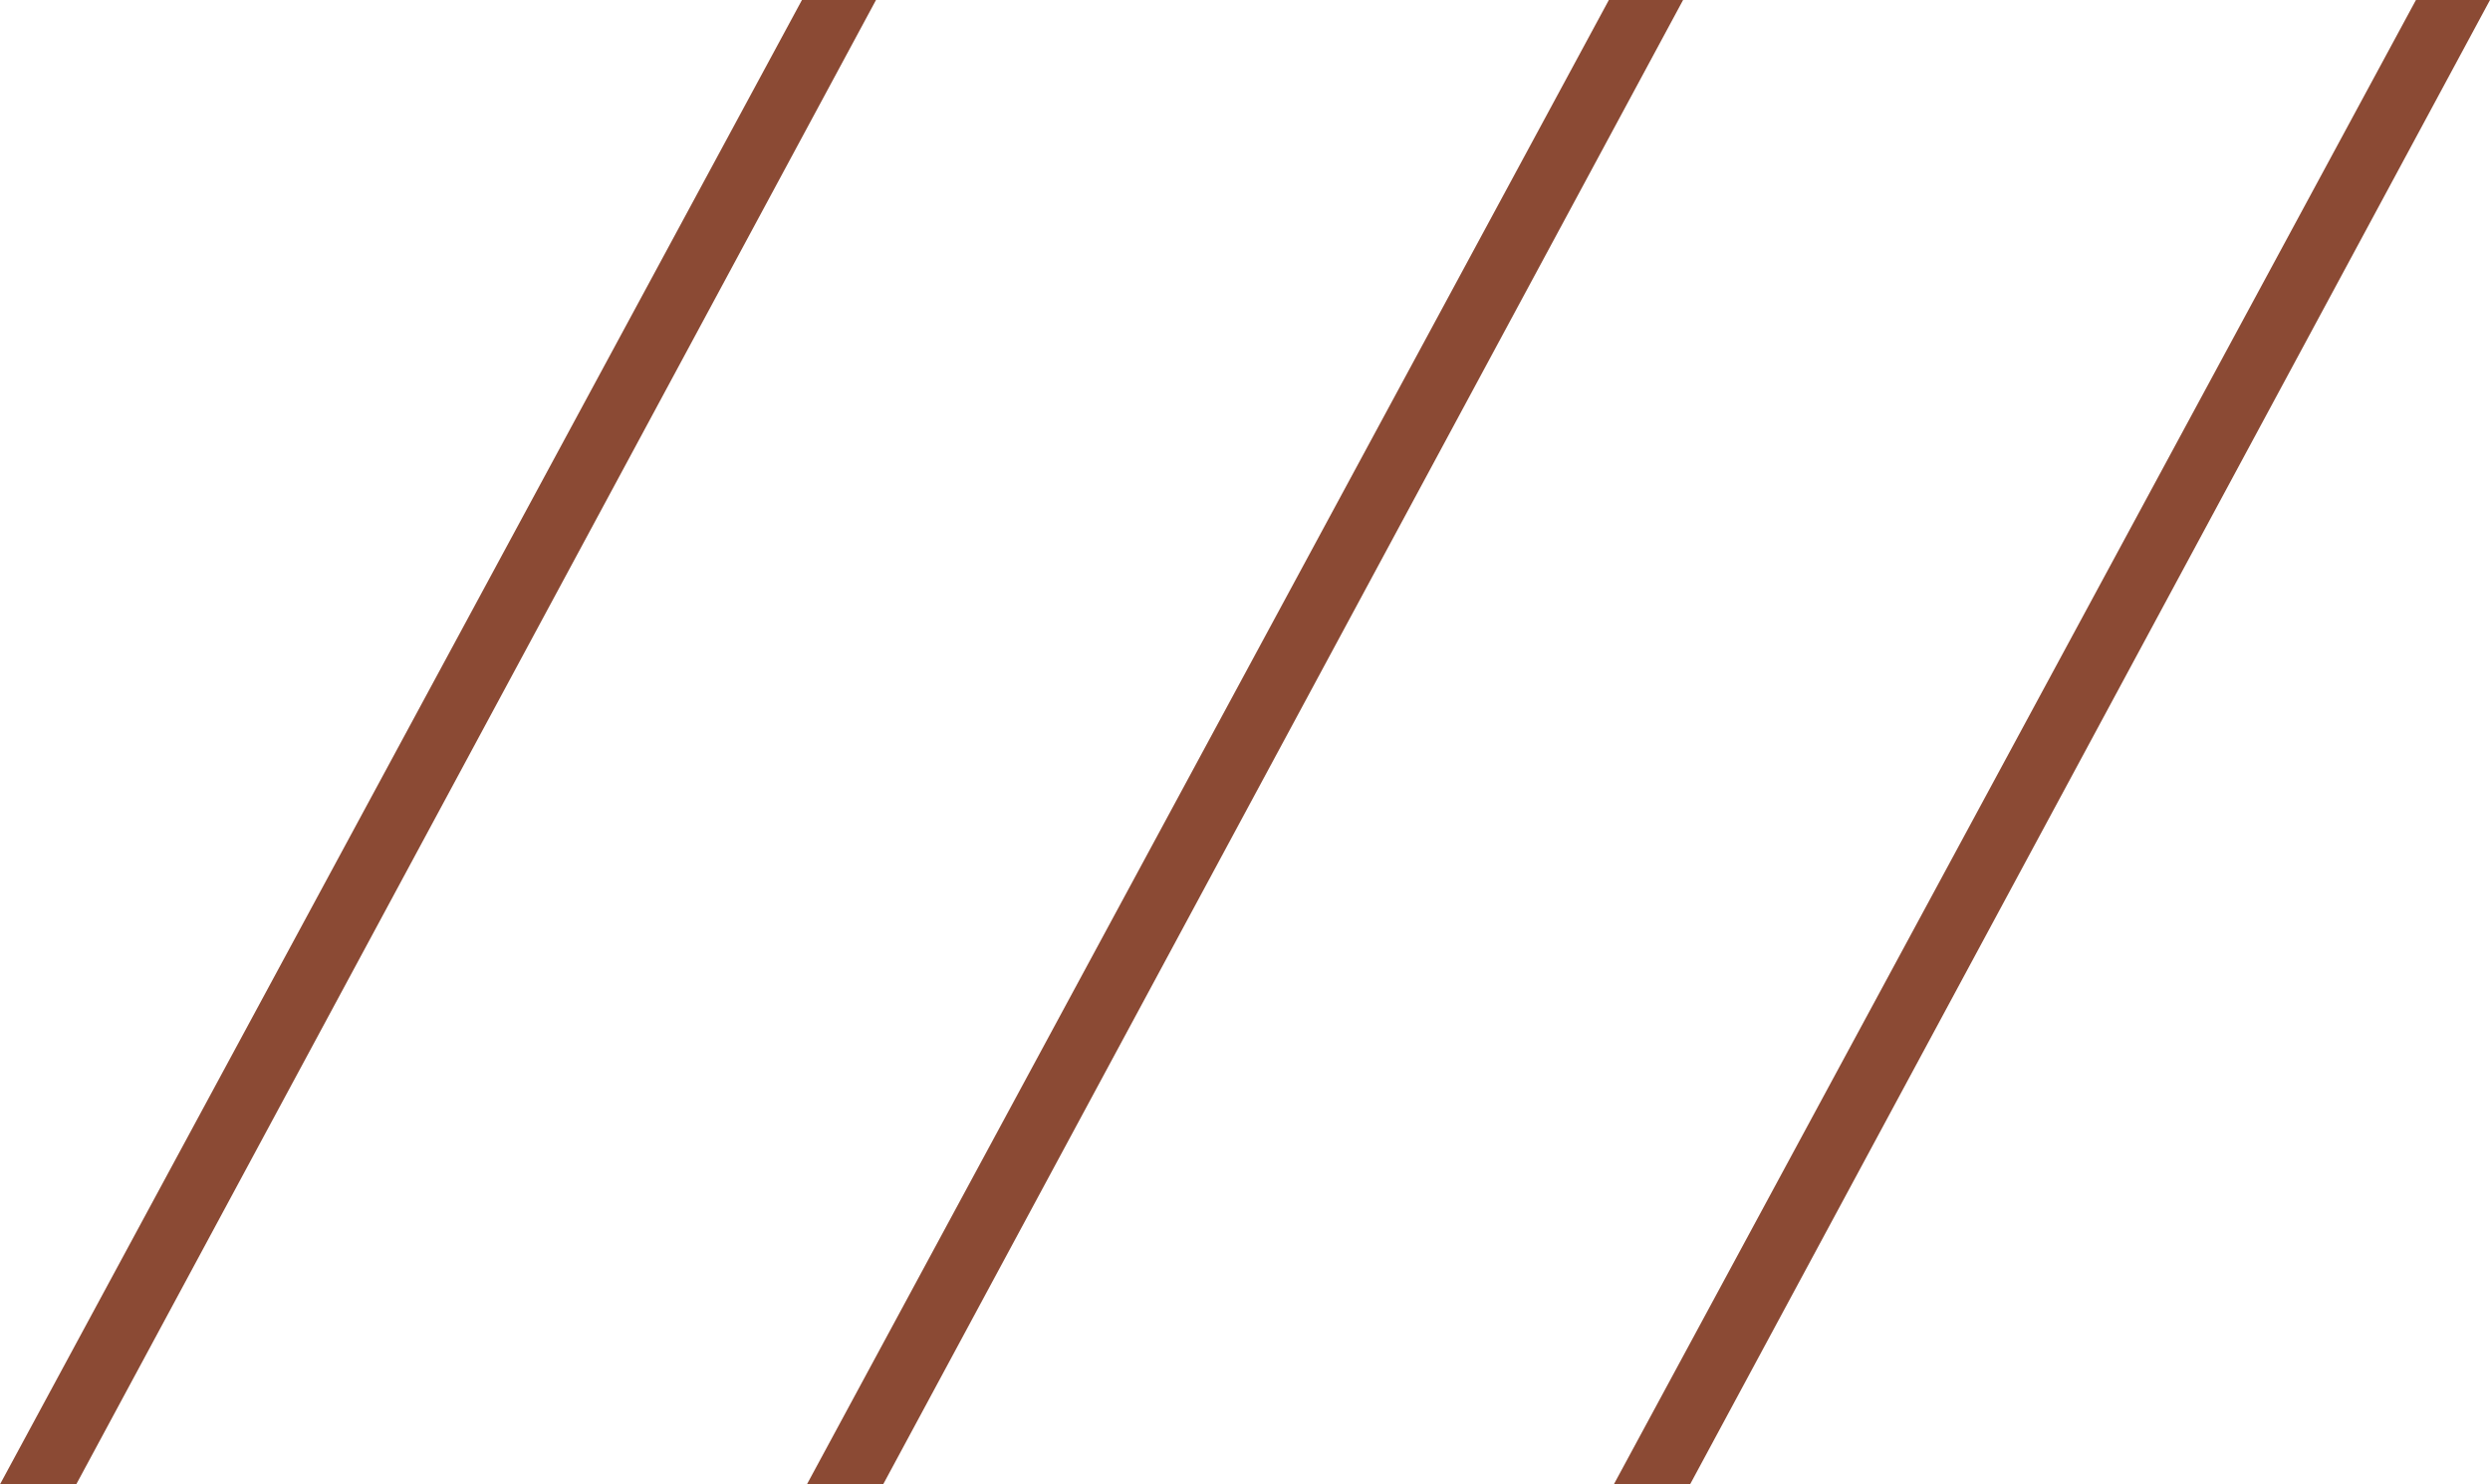
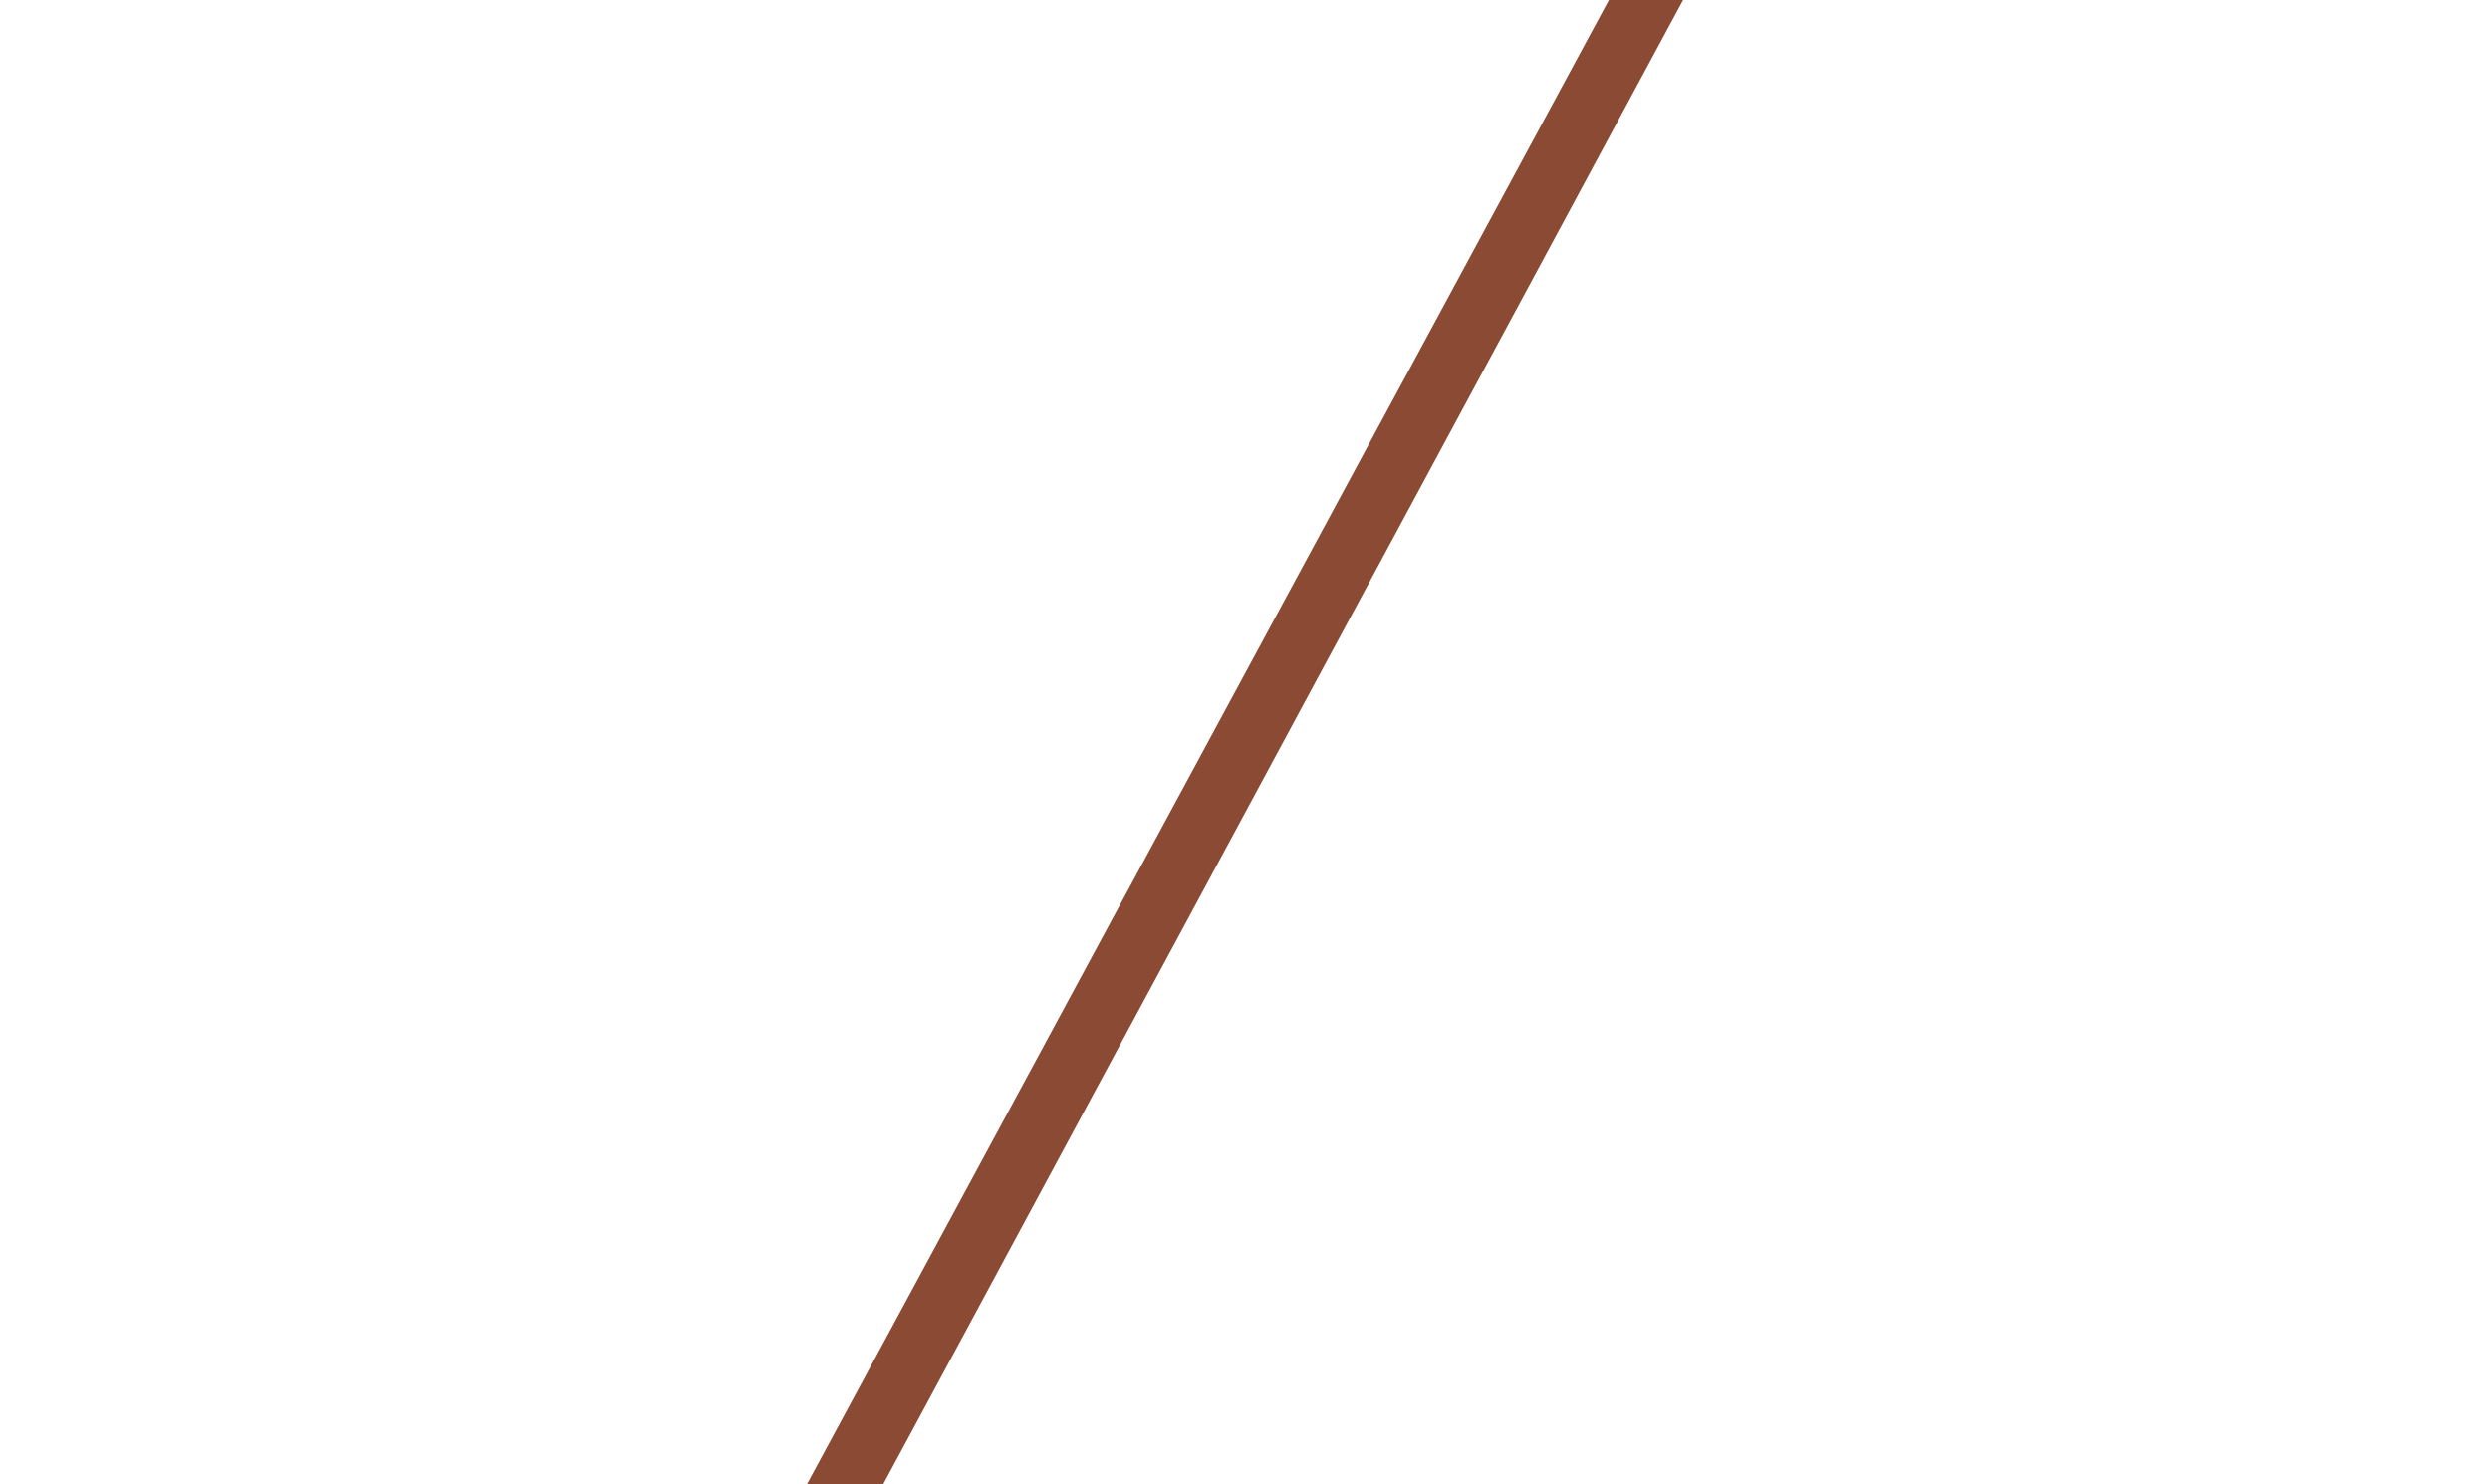
<svg xmlns="http://www.w3.org/2000/svg" width="16.003" height="9.54" viewBox="0 0 16.003 9.54">
  <g id="Gruppe_362" data-name="Gruppe 362" transform="translate(0 0)">
-     <path id="Pfad_1" data-name="Pfad 1" d="M.49,9.54,5.631,0H5.155L0,9.54Z" transform="translate(10.372 0)" fill="#8b4a34" />
    <path id="Pfad_2" data-name="Pfad 2" d="M17.736,9.54,22.877,0H22.4L17.246,9.54Z" transform="translate(-12.06 0)" fill="#8b4a34" />
-     <path id="Pfad_3" data-name="Pfad 3" d="M34.984,9.54,40.124,0h-.476L34.494,9.54Z" transform="translate(-34.494 0)" fill="#8b4a34" />
  </g>
</svg>